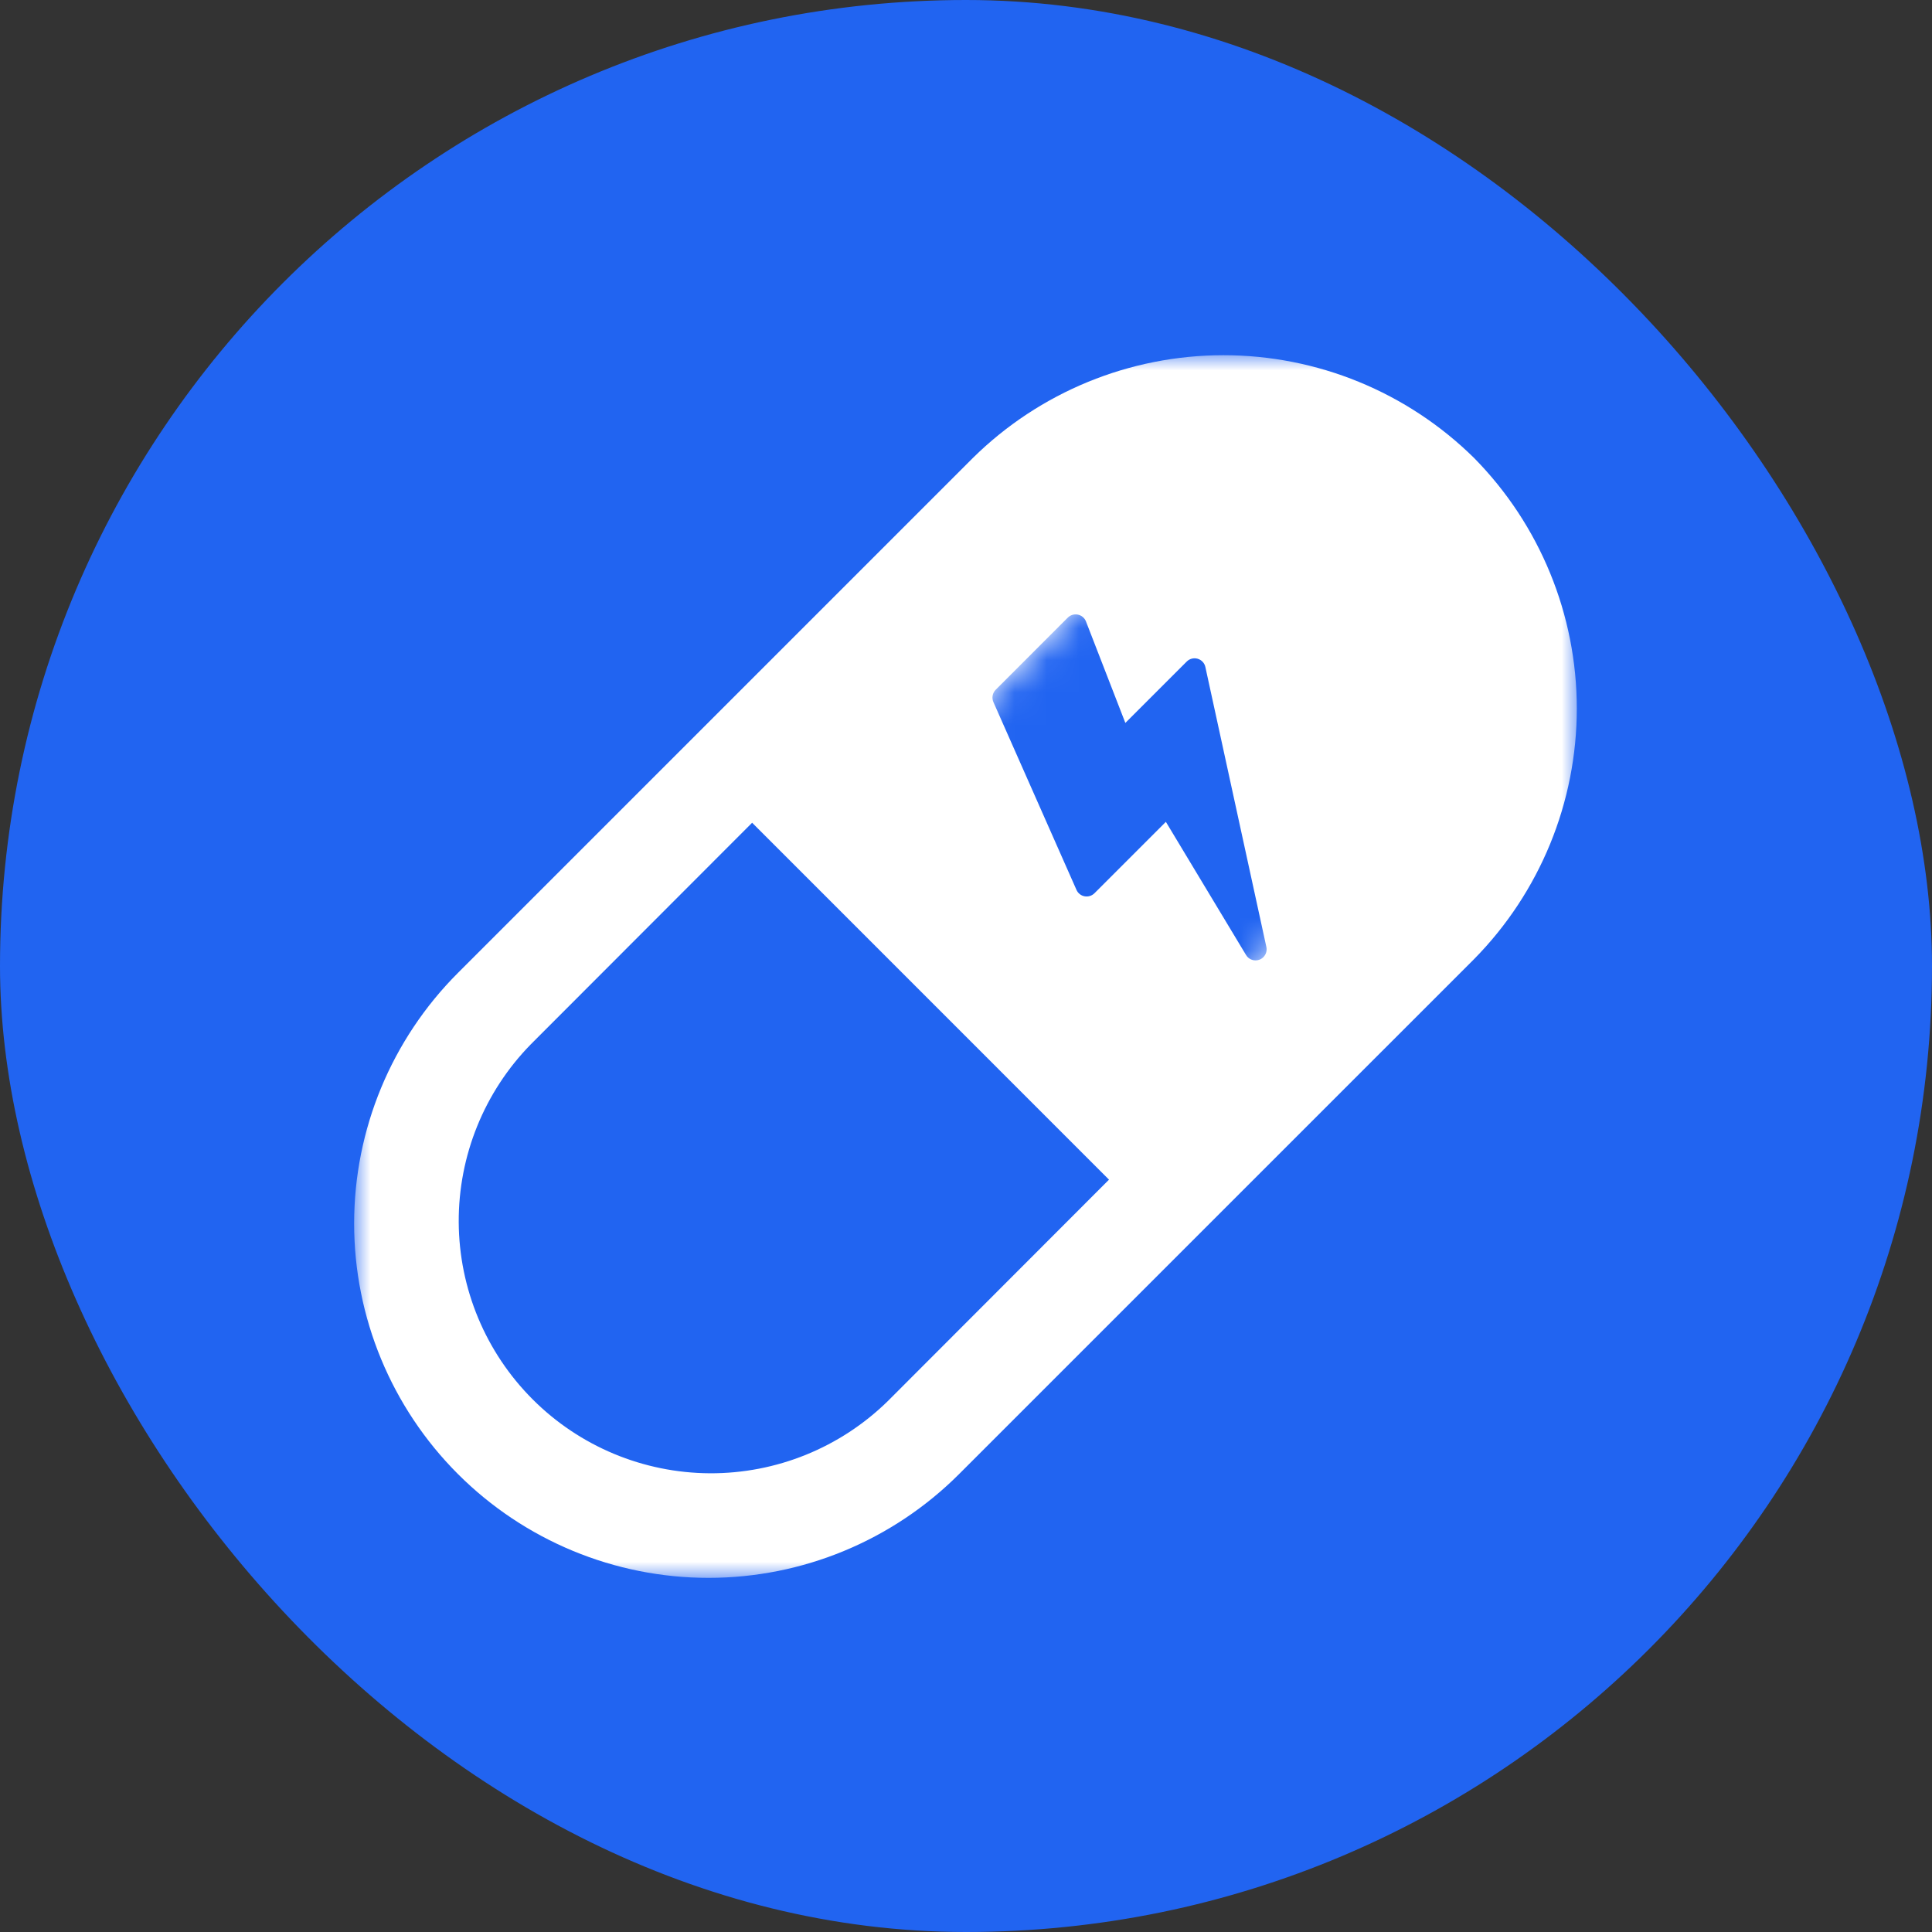
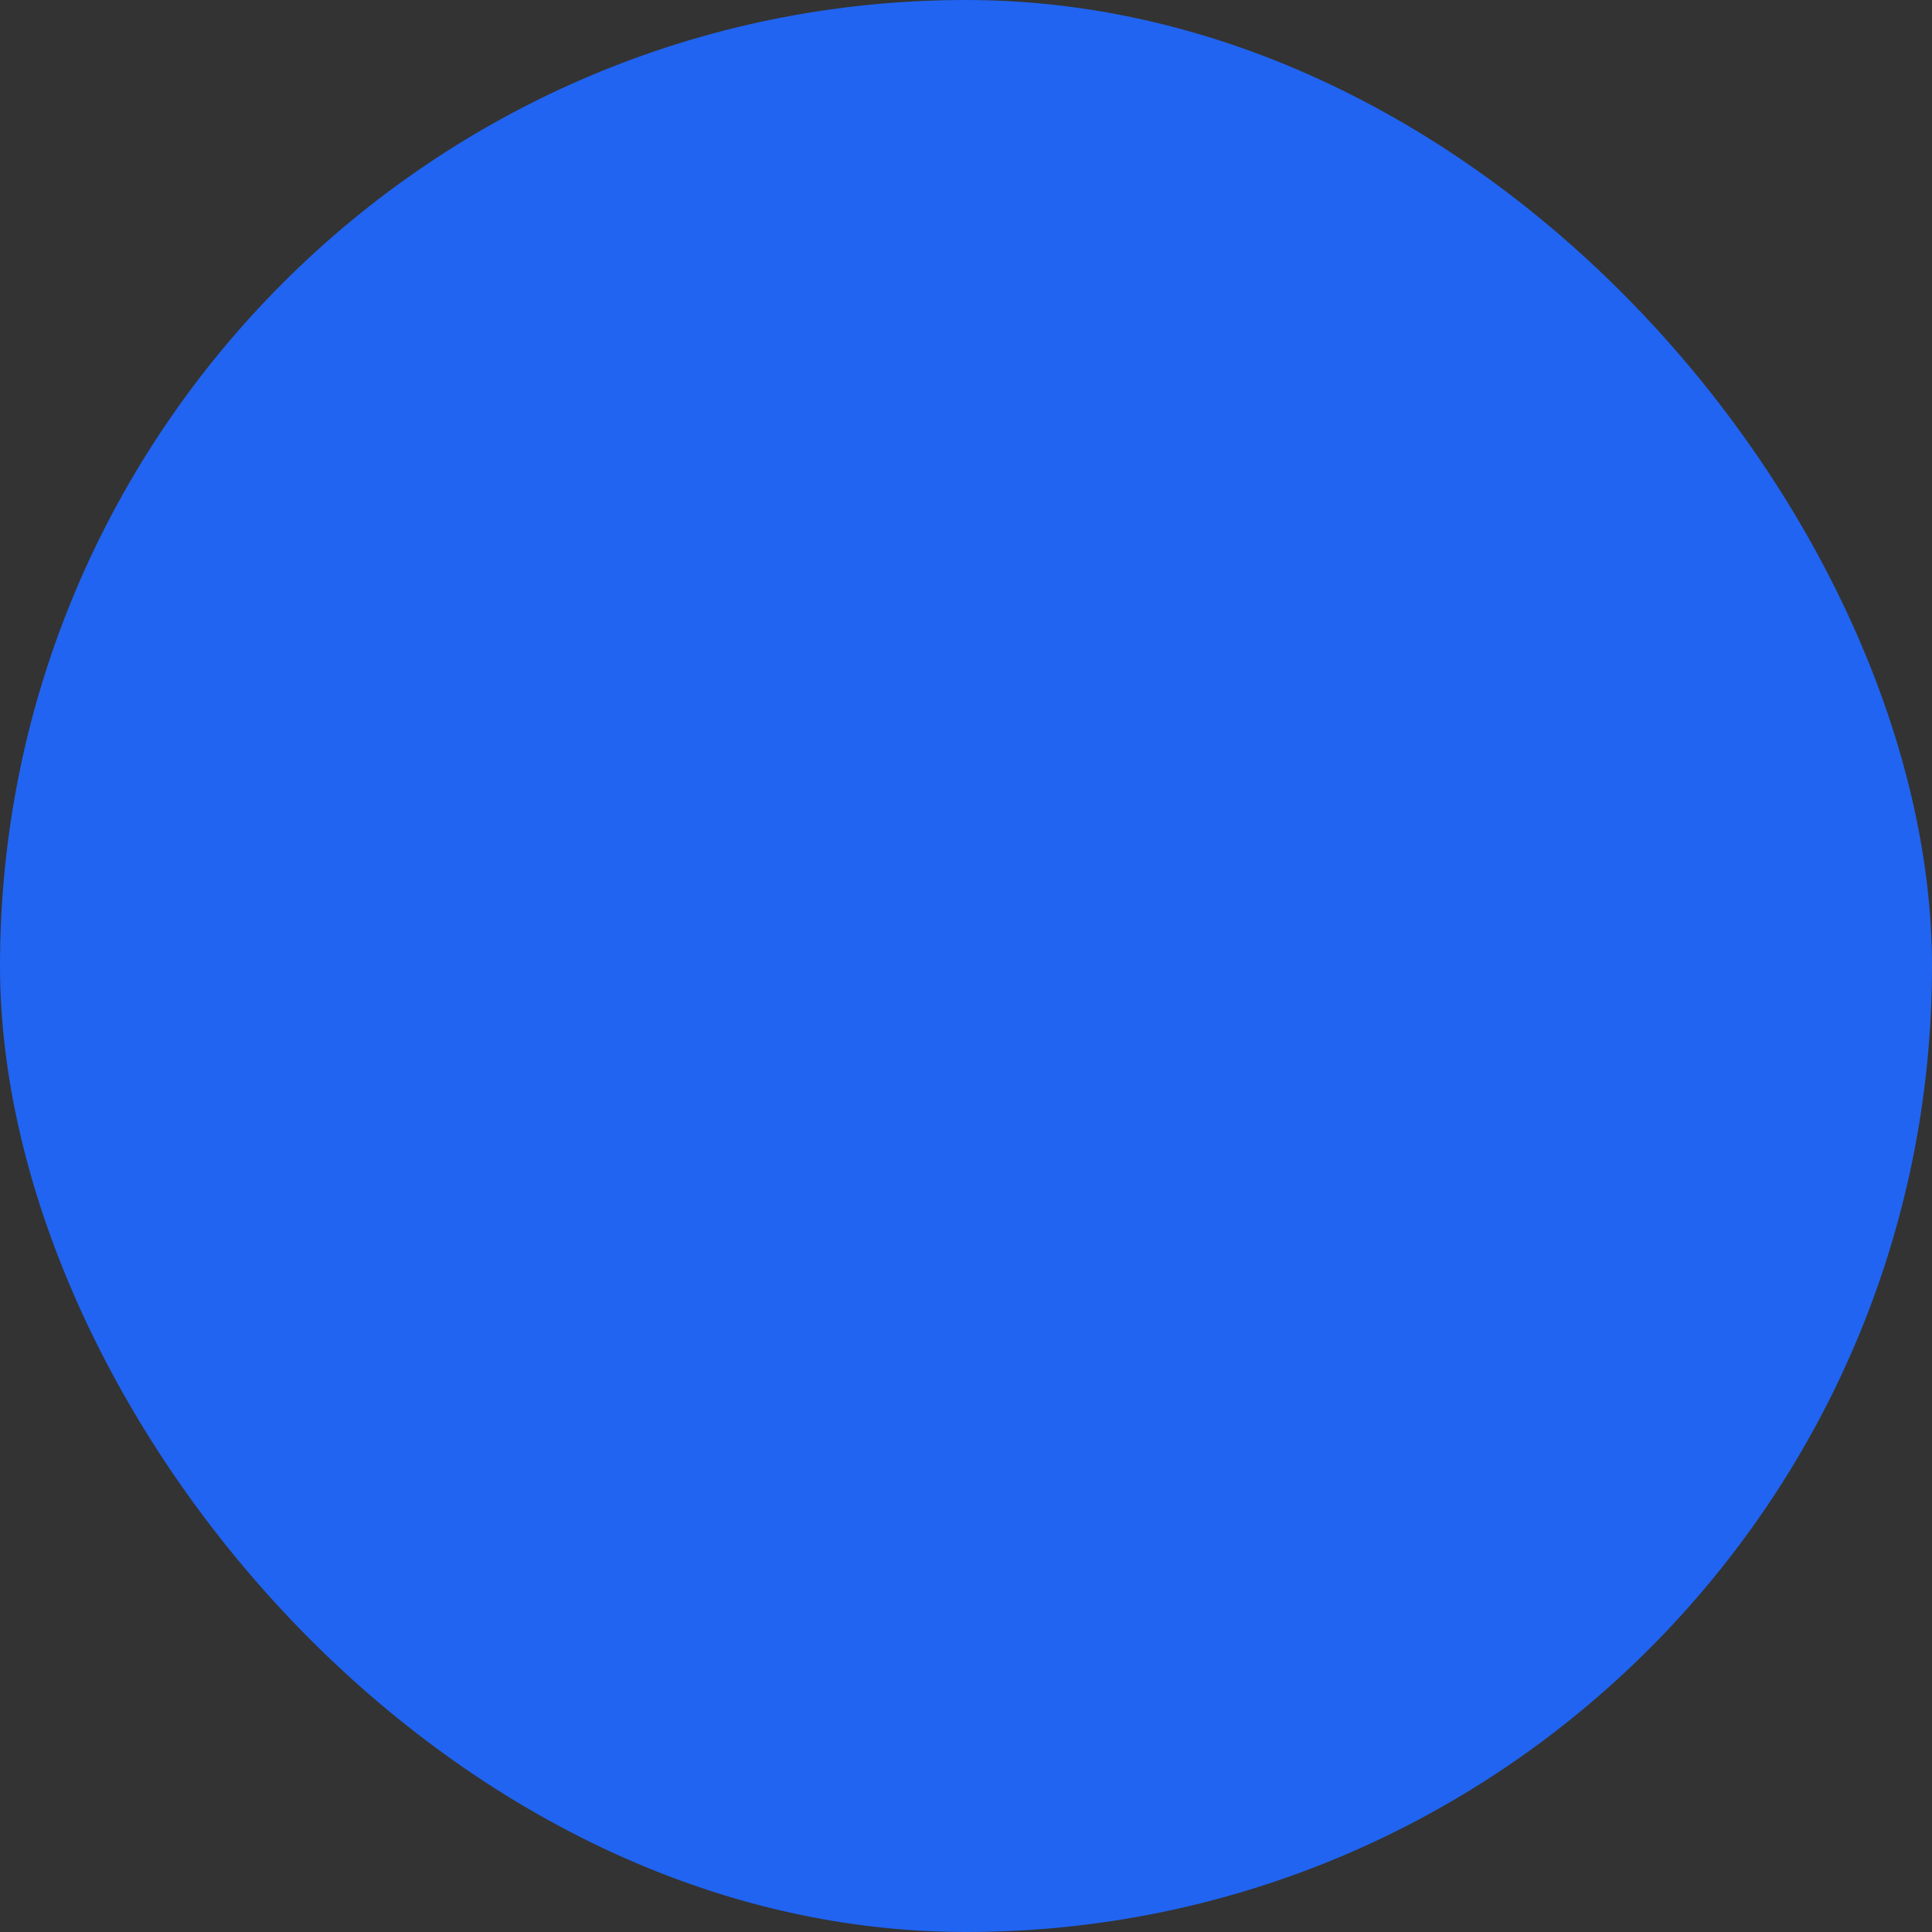
<svg xmlns="http://www.w3.org/2000/svg" width="60" height="60" viewBox="0 0 60 60" fill="none">
  <rect x="0" y="0" width="60" height="60" fill="#333333" stroke="none" />
  <rect width="60" height="60" rx="30" fill="#2164F1" />
  <mask id="mask0_570_103" style="mask-type:luminance" maskUnits="userSpaceOnUse" x="11" y="11" width="38" height="38">
    <path d="M49 11H11V49H49V11Z" fill="white" />
  </mask>
  <g mask="url(#mask0_570_103)">
-     <path d="M45.778 14.222C43.704 12.177 40.908 11.031 37.996 11.031C35.083 11.031 32.288 12.177 30.214 14.222L14.222 30.214C12.158 32.278 10.998 35.077 10.998 37.996C10.998 40.915 12.158 43.714 14.222 45.778C16.286 47.842 19.085 49.002 22.004 49.002C24.923 49.002 27.722 47.842 29.786 45.778L45.778 29.787C47.823 27.713 48.969 24.917 48.969 22.004C48.969 19.092 47.823 16.296 45.778 14.222ZM27.57 43.514C26.095 44.959 24.109 45.764 22.044 45.754C19.979 45.743 18.002 44.919 16.542 43.458C15.082 41.998 14.257 40.021 14.246 37.956C14.236 35.891 15.041 33.906 16.486 32.431L23.358 25.551L34.441 36.635L27.57 43.514Z" fill="white" />
-   </g>
+     </g>
  <mask id="mask1_570_103" style="mask-type:luminance" maskUnits="userSpaceOnUse" x="27" y="16" width="18" height="17">
    <path d="M35.963 16.377L27.654 24.686L35.963 32.994L44.271 24.686L35.963 16.377Z" fill="white" />
  </mask>
  <g mask="url(#mask1_570_103)">
    <path d="M39.235 29.725C39.203 29.758 39.164 29.784 39.119 29.802C38.962 29.864 38.784 29.804 38.697 29.659L36.207 25.523L33.989 27.741C33.908 27.821 33.794 27.856 33.682 27.835C33.571 27.815 33.477 27.74 33.431 27.636L30.851 21.803C30.794 21.673 30.822 21.521 30.923 21.42L33.161 19.181C33.244 19.099 33.362 19.064 33.476 19.088C33.59 19.112 33.684 19.192 33.726 19.3L34.949 22.451L36.855 20.545C36.944 20.456 37.074 20.423 37.195 20.458C37.316 20.494 37.408 20.592 37.434 20.715L39.328 29.408C39.354 29.526 39.316 29.644 39.235 29.725Z" fill="#2164F1" />
  </g>
</svg>